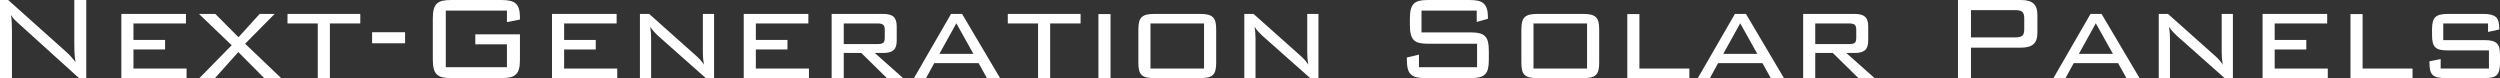
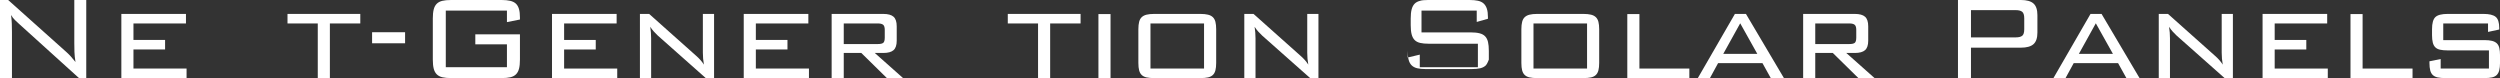
<svg xmlns="http://www.w3.org/2000/svg" version="1.1" x="0px" y="0px" width="198.249px" height="6.192px" viewBox="0 0 198.249 6.192" style="overflow:scroll;enable-background:new 0 0 198.249 6.192;" xml:space="preserve">
  <rect x="0" y="0" width="198.249" height="6.192" fill="#333333" stroke="none" />
  <style type="text/css">
	.st0{fill:#FFFFFF;}
</style>
  <defs>
</defs>
  <g>
    <path class="st0" d="M0,0h0.647l4.632,4.14c0.216,0.192,0.452,0.452,0.708,0.78C5.939,4.632,5.911,4.362,5.903,4.11   S5.892,3.62,5.892,3.396V0H6.84v6.192H6.264L1.5,1.884C1.411,1.796,1.312,1.702,1.199,1.602c-0.111-0.1-0.22-0.238-0.323-0.414   c0.031,0.232,0.052,0.458,0.06,0.678s0.012,0.446,0.012,0.678v3.648H0V0z" />
    <path class="st0" d="M9.623,1.104h5.124V1.86h-4.164v1.308h2.508v0.756h-2.508v1.512h4.212v0.756H9.623V1.104z" />
-     <path class="st0" d="M18.371,3.588l-2.592-2.484h1.296l1.836,1.848l1.68-1.848h1.188l-2.341,2.364l2.856,2.724h-1.344l-2.052-2.064   l-1.849,2.064h-1.235L18.371,3.588z" />
    <path class="st0" d="M26.159,6.192h-0.96V1.86h-2.4V1.104h5.772V1.86h-2.412V6.192z" />
    <path class="st0" d="M29.507,2.556h2.616v0.876h-2.616V2.556z" />
    <path class="st0" d="M35.351,0.84v4.488h4.849V3.516h-2.508V2.724h3.539v2.004c0,0.288-0.023,0.526-0.071,0.714   s-0.128,0.338-0.24,0.45c-0.112,0.112-0.26,0.19-0.444,0.234c-0.184,0.044-0.416,0.066-0.695,0.066h-4.009   c-0.279,0-0.512-0.022-0.695-0.066c-0.185-0.044-0.332-0.122-0.444-0.234c-0.112-0.112-0.192-0.262-0.24-0.45   s-0.071-0.426-0.071-0.714V1.464c0-0.288,0.023-0.526,0.071-0.714s0.128-0.338,0.24-0.45c0.112-0.112,0.26-0.19,0.444-0.234   C35.259,0.022,35.491,0,35.771,0h4.009c0.264,0,0.489,0.022,0.678,0.066c0.188,0.044,0.338,0.118,0.45,0.222   c0.111,0.104,0.193,0.246,0.246,0.426c0.052,0.18,0.077,0.406,0.077,0.678v0.156l-1.031,0.204V0.84H35.351z" />
    <path class="st0" d="M43.774,1.104h5.124V1.86h-4.164v1.308h2.508v0.756h-2.508v1.512h4.212v0.756h-5.172V1.104z" />
    <path class="st0" d="M51.635,3.036v3.156h-0.889V1.104h0.732l3.731,3.324c0.12,0.104,0.23,0.212,0.33,0.324   c0.101,0.112,0.194,0.236,0.282,0.372c-0.056-0.304-0.084-0.62-0.084-0.948V1.104h0.888v5.088h-0.659L52.162,2.82   c-0.112-0.104-0.218-0.212-0.317-0.324c-0.101-0.112-0.194-0.236-0.282-0.372C51.61,2.428,51.635,2.732,51.635,3.036z" />
    <path class="st0" d="M58.978,1.104h5.124V1.86h-4.164v1.308h2.508v0.756h-2.508v1.512h4.212v0.756h-5.172V1.104z" />
    <path class="st0" d="M65.949,1.104h4.092c0.376,0,0.648,0.074,0.816,0.222c0.168,0.148,0.252,0.402,0.252,0.762v1.14   c0,0.352-0.084,0.602-0.252,0.75C70.689,4.126,70.417,4.2,70.041,4.2h-0.672l2.244,1.992h-1.284L68.302,4.2h-1.393v1.992h-0.96   V1.104z M66.909,1.86v1.632h2.712c0.208,0,0.351-0.034,0.427-0.101c0.075-0.067,0.113-0.204,0.113-0.411V2.372   c0-0.206-0.044-0.344-0.132-0.411c-0.088-0.068-0.224-0.101-0.408-0.101H66.909z" />
-     <path class="st0" d="M75.417,1.104h0.876l3.012,5.088h-1.044l-0.66-1.188h-3.516l-0.648,1.188h-0.96L75.417,1.104z M77.193,4.272   l-1.356-2.424l-1.344,2.424H77.193z" />
    <path class="st0" d="M83.277,6.192h-0.96V1.86h-2.4V1.104h5.772V1.86h-2.412V6.192z" />
    <path class="st0" d="M87.105,6.192V1.116h0.96v5.076H87.105z" />
    <path class="st0" d="M90.333,1.734c0.04-0.156,0.107-0.28,0.204-0.372c0.096-0.092,0.224-0.158,0.384-0.198   c0.16-0.04,0.36-0.06,0.6-0.06h3.672c0.24,0,0.44,0.02,0.601,0.06c0.16,0.04,0.288,0.106,0.384,0.198   c0.096,0.092,0.164,0.216,0.204,0.372s0.06,0.35,0.06,0.582v2.676c0,0.232-0.02,0.426-0.06,0.582s-0.108,0.28-0.204,0.372   c-0.096,0.092-0.224,0.156-0.384,0.192c-0.16,0.036-0.36,0.054-0.601,0.054h-3.672c-0.239,0-0.439-0.018-0.6-0.054   c-0.16-0.036-0.288-0.1-0.384-0.192c-0.097-0.092-0.164-0.214-0.204-0.366c-0.04-0.152-0.061-0.348-0.061-0.588V2.316   C90.272,2.084,90.293,1.89,90.333,1.734z M95.48,5.436V1.86h-4.248v3.576H95.48z" />
    <path class="st0" d="M99.562,3.036v3.156h-0.889V1.104h0.732l3.731,3.324c0.12,0.104,0.23,0.212,0.33,0.324   c0.101,0.112,0.194,0.236,0.282,0.372c-0.056-0.304-0.084-0.62-0.084-0.948V1.104h0.888v5.088h-0.659l-3.805-3.372   c-0.112-0.104-0.218-0.212-0.317-0.324c-0.101-0.112-0.194-0.236-0.282-0.372C99.537,2.428,99.562,2.732,99.562,3.036z" />
-     <path class="st0" d="M112.725,0.84v1.728h3.9c0.279,0,0.514,0.024,0.702,0.072c0.188,0.048,0.336,0.128,0.443,0.24   c0.108,0.112,0.185,0.262,0.229,0.45c0.044,0.188,0.065,0.422,0.065,0.702v0.696c0,0.288-0.021,0.526-0.065,0.714   s-0.122,0.338-0.234,0.45c-0.112,0.112-0.26,0.19-0.444,0.234c-0.184,0.044-0.416,0.066-0.695,0.066h-3.612   c-0.28,0-0.512-0.022-0.696-0.066c-0.184-0.044-0.332-0.122-0.443-0.234c-0.112-0.112-0.192-0.262-0.24-0.45   s-0.072-0.426-0.072-0.714V4.56l0.96-0.228v0.996h4.608v-1.86h-3.888c-0.28,0-0.513-0.022-0.696-0.066   c-0.185-0.044-0.33-0.122-0.438-0.234c-0.107-0.112-0.186-0.262-0.233-0.45c-0.048-0.188-0.072-0.426-0.072-0.714v-0.54   c0-0.288,0.024-0.526,0.072-0.714s0.126-0.338,0.233-0.45c0.108-0.112,0.254-0.19,0.438-0.234C112.729,0.022,112.961,0,113.241,0   h3.3c0.256,0,0.476,0.02,0.66,0.06c0.184,0.04,0.334,0.112,0.449,0.216c0.116,0.104,0.202,0.244,0.259,0.42   c0.056,0.176,0.084,0.396,0.084,0.66v0.132l-0.889,0.252v-0.9H112.725z" />
+     <path class="st0" d="M112.725,0.84v1.728h3.9c0.279,0,0.514,0.024,0.702,0.072c0.188,0.048,0.336,0.128,0.443,0.24   c0.108,0.112,0.185,0.262,0.229,0.45c0.044,0.188,0.065,0.422,0.065,0.702v0.696s-0.122,0.338-0.234,0.45c-0.112,0.112-0.26,0.19-0.444,0.234c-0.184,0.044-0.416,0.066-0.695,0.066h-3.612   c-0.28,0-0.512-0.022-0.696-0.066c-0.184-0.044-0.332-0.122-0.443-0.234c-0.112-0.112-0.192-0.262-0.24-0.45   s-0.072-0.426-0.072-0.714V4.56l0.96-0.228v0.996h4.608v-1.86h-3.888c-0.28,0-0.513-0.022-0.696-0.066   c-0.185-0.044-0.33-0.122-0.438-0.234c-0.107-0.112-0.186-0.262-0.233-0.45c-0.048-0.188-0.072-0.426-0.072-0.714v-0.54   c0-0.288,0.024-0.526,0.072-0.714s0.126-0.338,0.233-0.45c0.108-0.112,0.254-0.19,0.438-0.234C112.729,0.022,112.961,0,113.241,0   h3.3c0.256,0,0.476,0.02,0.66,0.06c0.184,0.04,0.334,0.112,0.449,0.216c0.116,0.104,0.202,0.244,0.259,0.42   c0.056,0.176,0.084,0.396,0.084,0.66v0.132l-0.889,0.252v-0.9H112.725z" />
    <path class="st0" d="M120.705,1.734c0.04-0.156,0.107-0.28,0.204-0.372c0.096-0.092,0.224-0.158,0.384-0.198   c0.16-0.04,0.36-0.06,0.6-0.06h3.672c0.24,0,0.44,0.02,0.601,0.06c0.16,0.04,0.288,0.106,0.384,0.198   c0.096,0.092,0.164,0.216,0.204,0.372s0.06,0.35,0.06,0.582v2.676c0,0.232-0.02,0.426-0.06,0.582s-0.108,0.28-0.204,0.372   c-0.096,0.092-0.224,0.156-0.384,0.192c-0.16,0.036-0.36,0.054-0.601,0.054h-3.672c-0.239,0-0.439-0.018-0.6-0.054   c-0.16-0.036-0.288-0.1-0.384-0.192c-0.097-0.092-0.164-0.214-0.204-0.366c-0.04-0.152-0.061-0.348-0.061-0.588V2.316   C120.645,2.084,120.665,1.89,120.705,1.734z M125.853,5.436V1.86h-4.248v3.576H125.853z" />
    <path class="st0" d="M129.045,1.116h0.96v4.32h3.96v0.756h-4.92V1.116z" />
    <path class="st0" d="M137.577,1.104h0.876l3.012,5.088h-1.044l-0.66-1.188h-3.516l-0.648,1.188h-0.96L137.577,1.104z    M139.354,4.272l-1.356-2.424l-1.344,2.424H139.354z" />
    <path class="st0" d="M142.989,1.104h4.092c0.376,0,0.648,0.074,0.816,0.222c0.168,0.148,0.252,0.402,0.252,0.762v1.14   c0,0.352-0.084,0.602-0.252,0.75c-0.168,0.148-0.44,0.222-0.816,0.222h-0.672l2.244,1.992h-1.284L145.342,4.2h-1.393v1.992h-0.96   V1.104z M143.949,1.86v1.632h2.712c0.208,0,0.351-0.034,0.427-0.101c0.075-0.067,0.113-0.204,0.113-0.411V2.372   c0-0.206-0.044-0.344-0.132-0.411c-0.088-0.068-0.224-0.101-0.408-0.101H143.949z" />
    <path class="st0" d="M155.266,0h4.991c0.456,0,0.788,0.092,0.996,0.276c0.208,0.184,0.313,0.492,0.313,0.924v1.38   c0,0.432-0.104,0.74-0.313,0.924c-0.208,0.184-0.54,0.276-0.996,0.276h-3.96v2.412h-1.031V0z M156.297,0.804v2.16h3.553   c0.231,0,0.401-0.042,0.51-0.126c0.107-0.084,0.162-0.258,0.162-0.522V1.452c0-0.256-0.055-0.428-0.162-0.516   c-0.108-0.088-0.278-0.132-0.51-0.132H156.297z" />
    <path class="st0" d="M165.777,1.104h0.876l3.012,5.088h-1.044l-0.66-1.188h-3.516l-0.648,1.188h-0.96L165.777,1.104z    M167.554,4.272l-1.356-2.424l-1.344,2.424H167.554z" />
    <path class="st0" d="M172.078,3.036v3.156h-0.889V1.104h0.732l3.731,3.324c0.12,0.104,0.23,0.212,0.33,0.324   c0.101,0.112,0.194,0.236,0.282,0.372c-0.056-0.304-0.084-0.62-0.084-0.948V1.104h0.888v5.088h-0.659l-3.805-3.372   c-0.112-0.104-0.218-0.212-0.317-0.324c-0.101-0.112-0.194-0.236-0.282-0.372C172.054,2.428,172.078,2.732,172.078,3.036z" />
    <path class="st0" d="M179.421,1.104h5.124V1.86h-4.164v1.308h2.508v0.756h-2.508v1.512h4.212v0.756h-5.172V1.104z" />
    <path class="st0" d="M186.393,1.116h0.96v4.32h3.96v0.756h-4.92V1.116z" />
    <path class="st0" d="M193.749,1.86v1.32h3.264c0.24,0,0.439,0.02,0.6,0.06s0.288,0.106,0.385,0.198   c0.096,0.092,0.162,0.216,0.197,0.372c0.036,0.156,0.055,0.346,0.055,0.57v0.612c0,0.232-0.021,0.426-0.061,0.582   s-0.106,0.28-0.198,0.372c-0.093,0.092-0.219,0.156-0.379,0.192c-0.16,0.036-0.361,0.054-0.602,0.054h-3.103   c-0.24,0-0.44-0.018-0.602-0.053c-0.16-0.035-0.288-0.099-0.385-0.189c-0.096-0.091-0.164-0.213-0.204-0.367   s-0.061-0.347-0.061-0.579V4.86l0.889-0.18v0.756h3.828v-1.44h-3.276c-0.24,0-0.44-0.018-0.6-0.054   c-0.16-0.036-0.286-0.1-0.378-0.192c-0.093-0.092-0.158-0.216-0.198-0.372s-0.061-0.35-0.061-0.582v-0.48   c0-0.472,0.089-0.792,0.265-0.96c0.177-0.168,0.501-0.252,0.975-0.252h2.838c0.449,0,0.771,0.076,0.963,0.228   c0.192,0.152,0.288,0.448,0.288,0.888v0.12l-0.888,0.192V1.86H193.749z" />
  </g>
</svg>